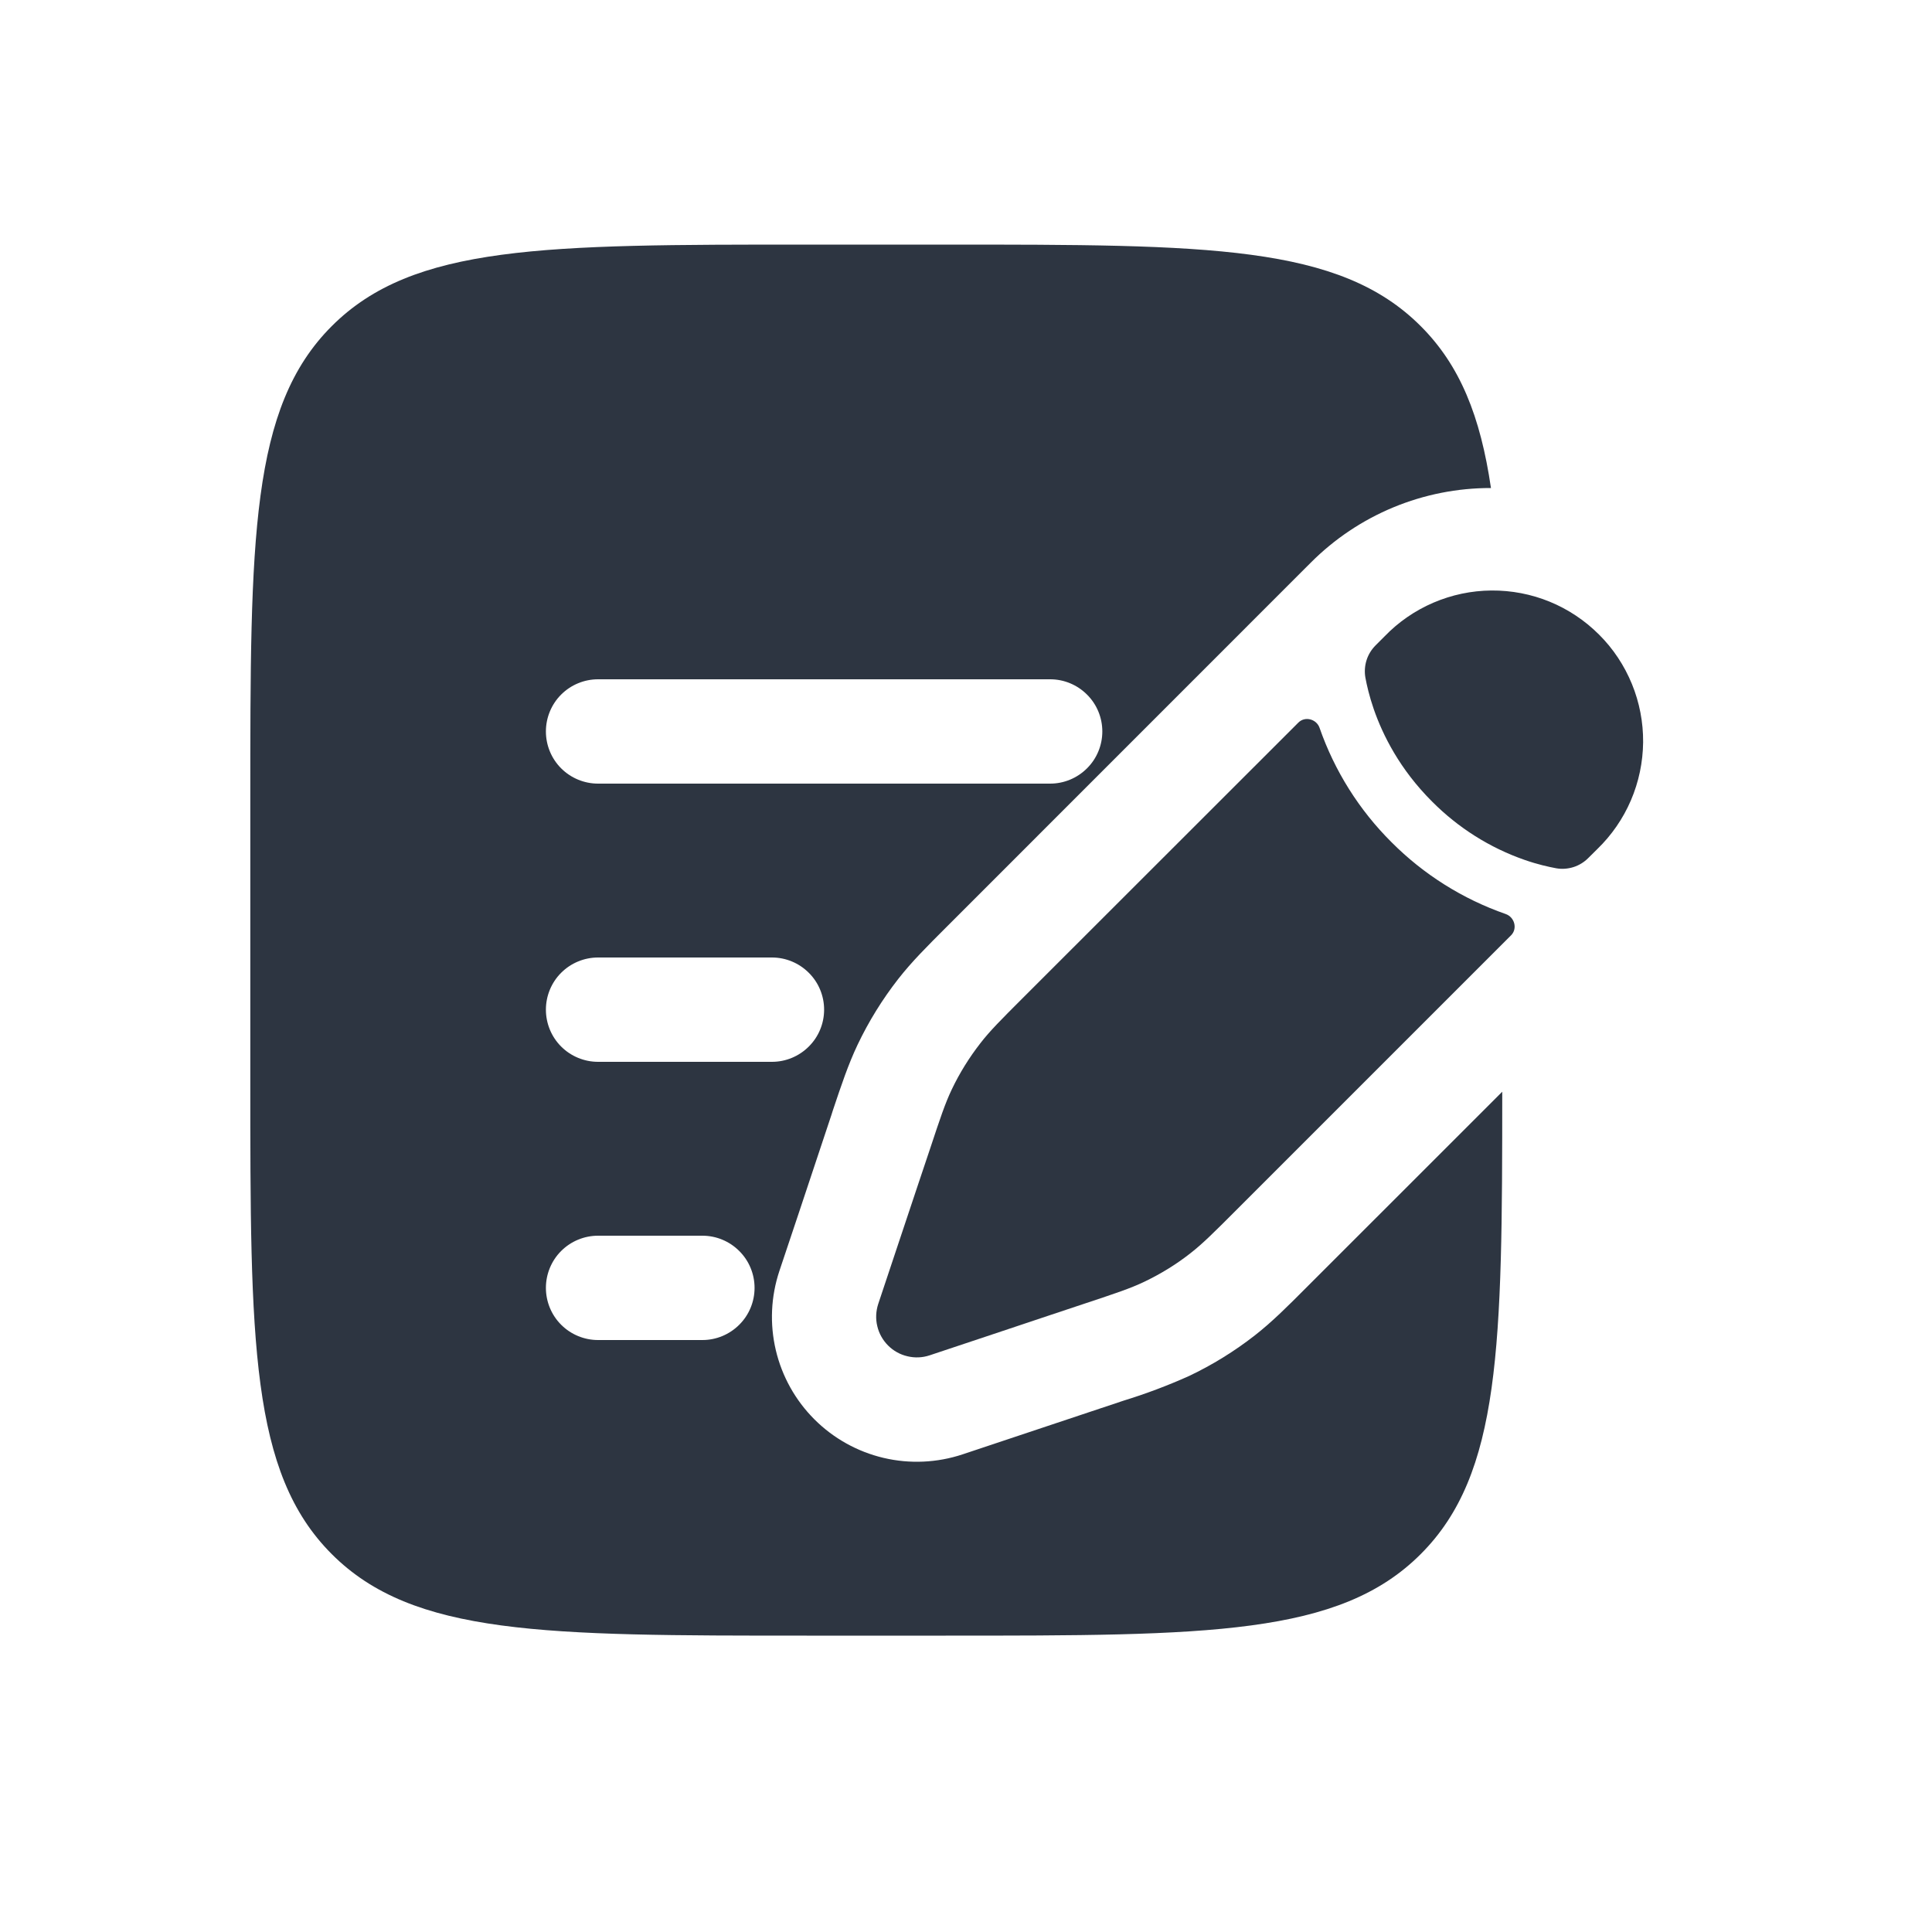
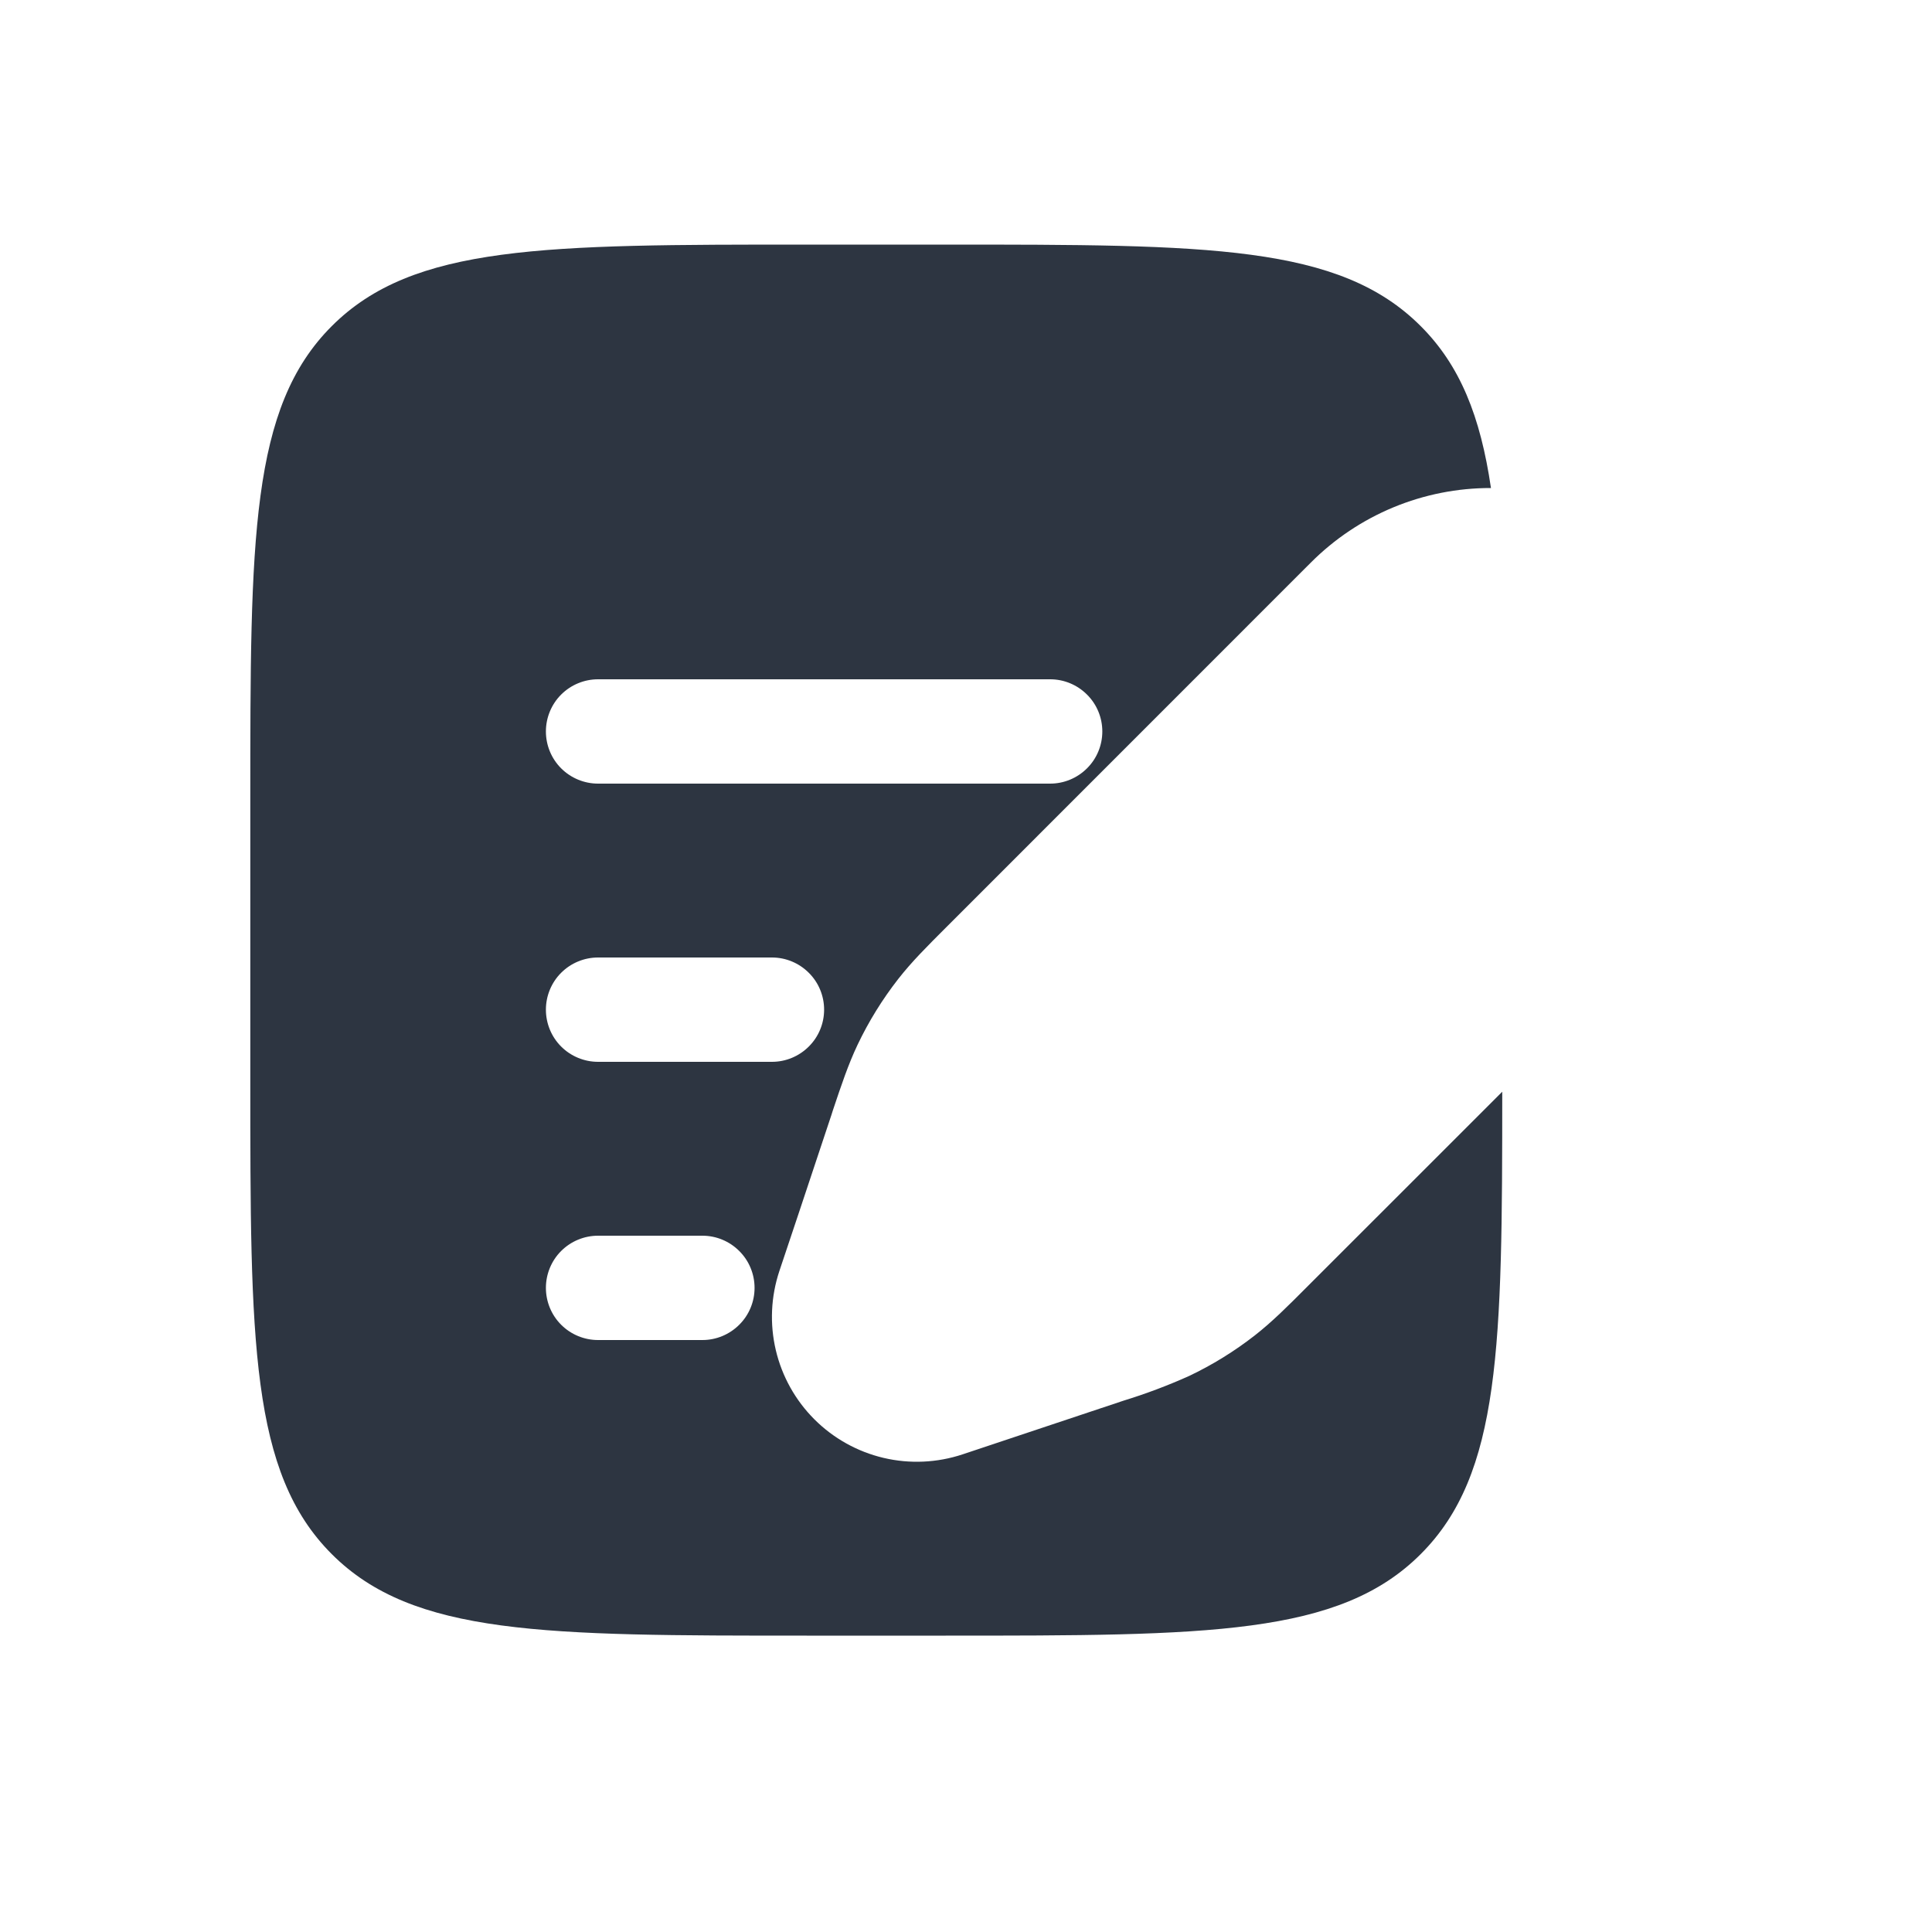
<svg xmlns="http://www.w3.org/2000/svg" width="25" height="25" viewBox="0 0 25 25" fill="none">
-   <path d="M15.405 16.216C15.563 16.093 15.706 15.95 15.991 15.665L19.553 12.103C19.639 12.017 19.599 11.869 19.485 11.828C18.928 11.634 18.422 11.316 18.006 10.898C17.587 10.481 17.269 9.975 17.075 9.418C17.035 9.304 16.886 9.264 16.8 9.351L13.237 12.912C12.952 13.197 12.809 13.34 12.687 13.498C12.542 13.684 12.417 13.885 12.316 14.097C12.23 14.277 12.166 14.47 12.039 14.853L11.873 15.348L11.61 16.136L11.364 16.874C11.334 16.966 11.329 17.066 11.352 17.16C11.374 17.255 11.423 17.342 11.492 17.411C11.561 17.48 11.647 17.528 11.742 17.55C11.837 17.573 11.936 17.569 12.029 17.538L12.767 17.292L13.554 17.029L14.049 16.864C14.433 16.736 14.625 16.673 14.805 16.587C15.018 16.485 15.22 16.362 15.405 16.216ZM20.668 10.988C20.854 10.808 21.002 10.594 21.104 10.356C21.206 10.118 21.259 9.863 21.262 9.605C21.264 9.346 21.215 9.09 21.117 8.851C21.019 8.612 20.875 8.394 20.692 8.212C20.509 8.029 20.292 7.884 20.053 7.786C19.814 7.688 19.557 7.639 19.299 7.641C19.04 7.643 18.785 7.697 18.547 7.799C18.31 7.901 18.095 8.049 17.916 8.235L17.801 8.35C17.747 8.404 17.706 8.47 17.683 8.543C17.66 8.616 17.655 8.693 17.668 8.768C17.686 8.865 17.718 9.007 17.776 9.175C17.893 9.513 18.114 9.956 18.531 10.372C18.868 10.711 19.277 10.97 19.728 11.127C19.897 11.186 20.039 11.217 20.135 11.235C20.21 11.249 20.288 11.243 20.361 11.22C20.433 11.197 20.5 11.156 20.553 11.102L20.668 10.988Z" fill="#2D3541" />
  <path fill-rule="evenodd" clip-rule="evenodd" d="M4.293 4.22C3.239 5.274 3.239 6.971 3.239 10.365V13.965C3.239 17.359 3.239 19.056 4.293 20.11C5.347 21.165 7.045 21.165 10.439 21.165H12.239C15.633 21.165 17.33 21.165 18.384 20.11C19.422 19.073 19.439 17.414 19.439 14.127L16.902 16.663C16.66 16.906 16.461 17.105 16.236 17.281C15.973 17.486 15.688 17.662 15.387 17.805C15.111 17.929 14.827 18.036 14.537 18.125L12.457 18.819C12.126 18.929 11.772 18.945 11.433 18.865C11.094 18.785 10.784 18.612 10.538 18.366C10.292 18.12 10.119 17.81 10.039 17.471C9.959 17.132 9.975 16.778 10.085 16.447L10.332 15.709L10.759 14.426L10.778 14.366C10.887 14.041 10.976 13.774 11.098 13.517C11.242 13.215 11.418 12.931 11.623 12.668C11.799 12.443 11.998 12.245 12.241 12.002L15.846 8.396L16.847 7.395L16.961 7.281C17.267 6.974 17.63 6.731 18.03 6.565C18.431 6.399 18.86 6.314 19.293 6.315C19.157 5.388 18.893 4.728 18.384 4.22C17.33 3.165 15.633 3.165 12.239 3.165H10.439C7.045 3.165 5.347 3.165 4.293 4.22ZM7.064 9.465C7.064 9.286 7.135 9.114 7.261 8.988C7.388 8.861 7.56 8.79 7.739 8.79H13.589C13.768 8.79 13.939 8.861 14.066 8.988C14.193 9.114 14.264 9.286 14.264 9.465C14.264 9.644 14.193 9.816 14.066 9.942C13.939 10.069 13.768 10.14 13.589 10.14H7.739C7.56 10.14 7.388 10.069 7.261 9.942C7.135 9.816 7.064 9.644 7.064 9.465ZM7.064 13.065C7.064 12.886 7.135 12.714 7.261 12.588C7.388 12.461 7.56 12.39 7.739 12.39H9.989C10.168 12.39 10.339 12.461 10.466 12.588C10.593 12.714 10.664 12.886 10.664 13.065C10.664 13.244 10.593 13.416 10.466 13.542C10.339 13.669 10.168 13.74 9.989 13.74H7.739C7.56 13.74 7.388 13.669 7.261 13.542C7.135 13.416 7.064 13.244 7.064 13.065ZM7.064 16.665C7.064 16.486 7.135 16.314 7.261 16.188C7.388 16.061 7.56 15.99 7.739 15.99H9.089C9.268 15.99 9.439 16.061 9.566 16.188C9.693 16.314 9.764 16.486 9.764 16.665C9.764 16.844 9.693 17.016 9.566 17.142C9.439 17.269 9.268 17.34 9.089 17.34H7.739C7.56 17.34 7.388 17.269 7.261 17.142C7.135 17.016 7.064 16.844 7.064 16.665Z" fill="#2D3541" />
</svg>